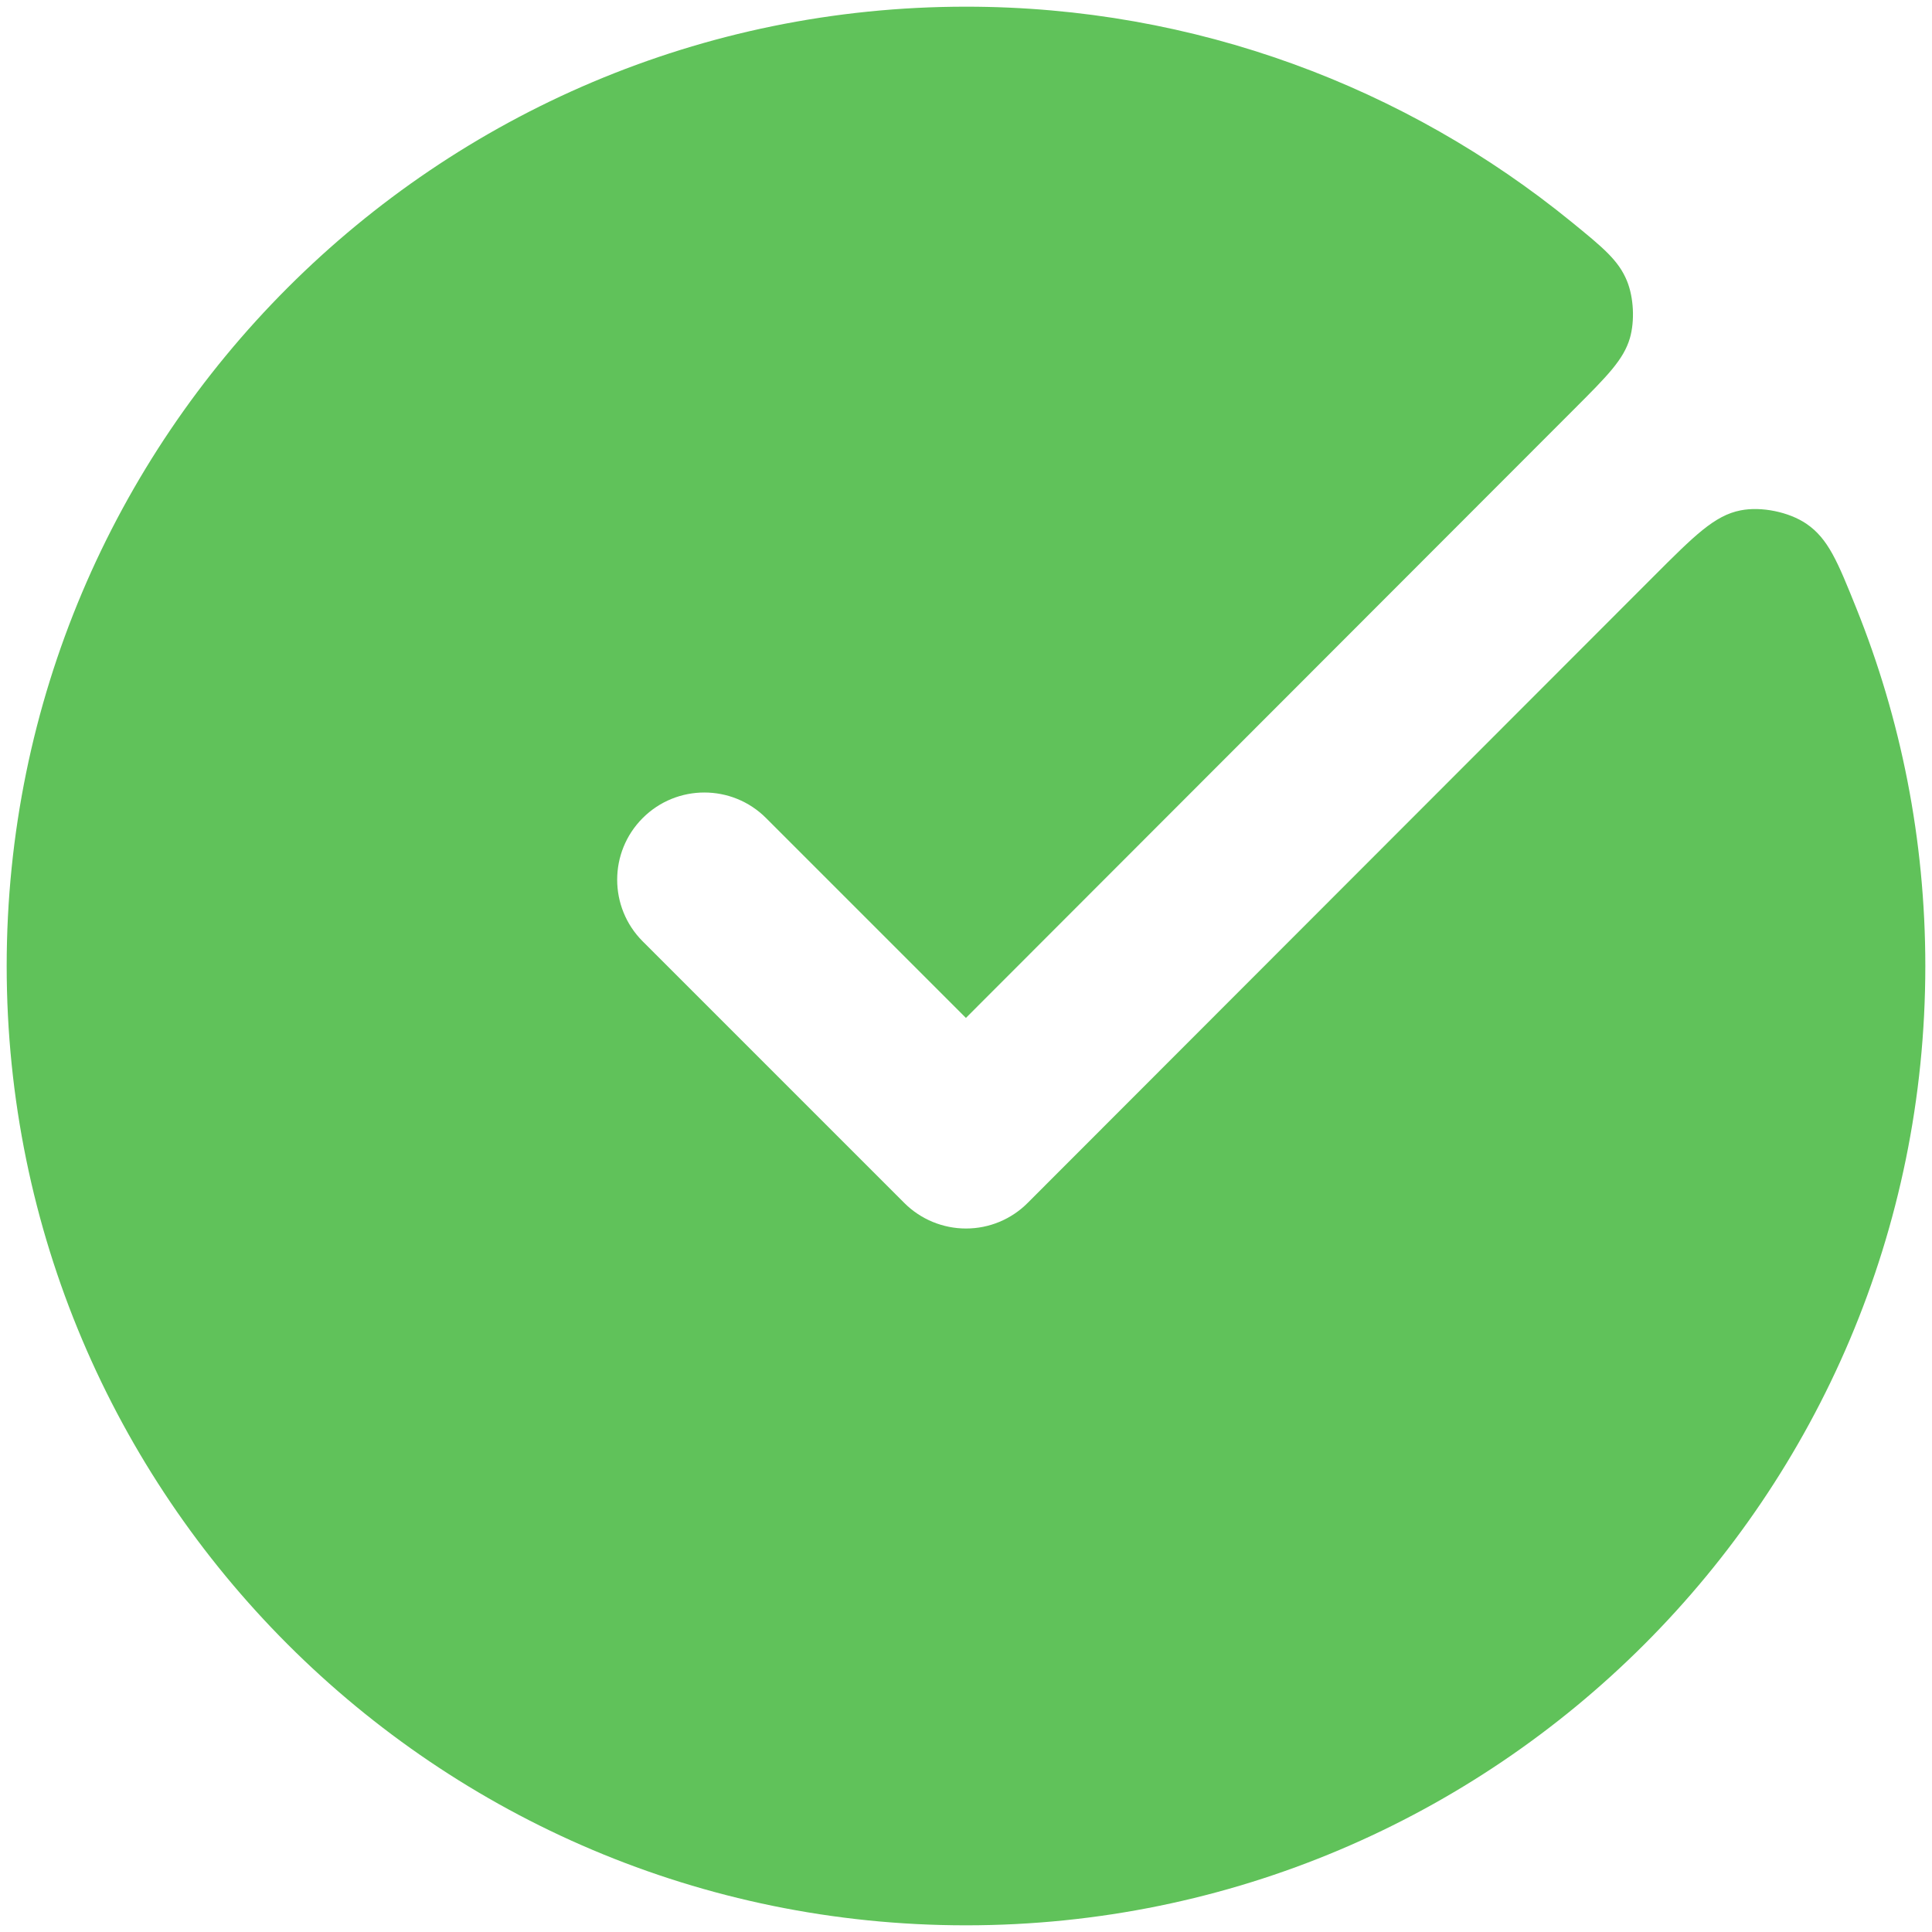
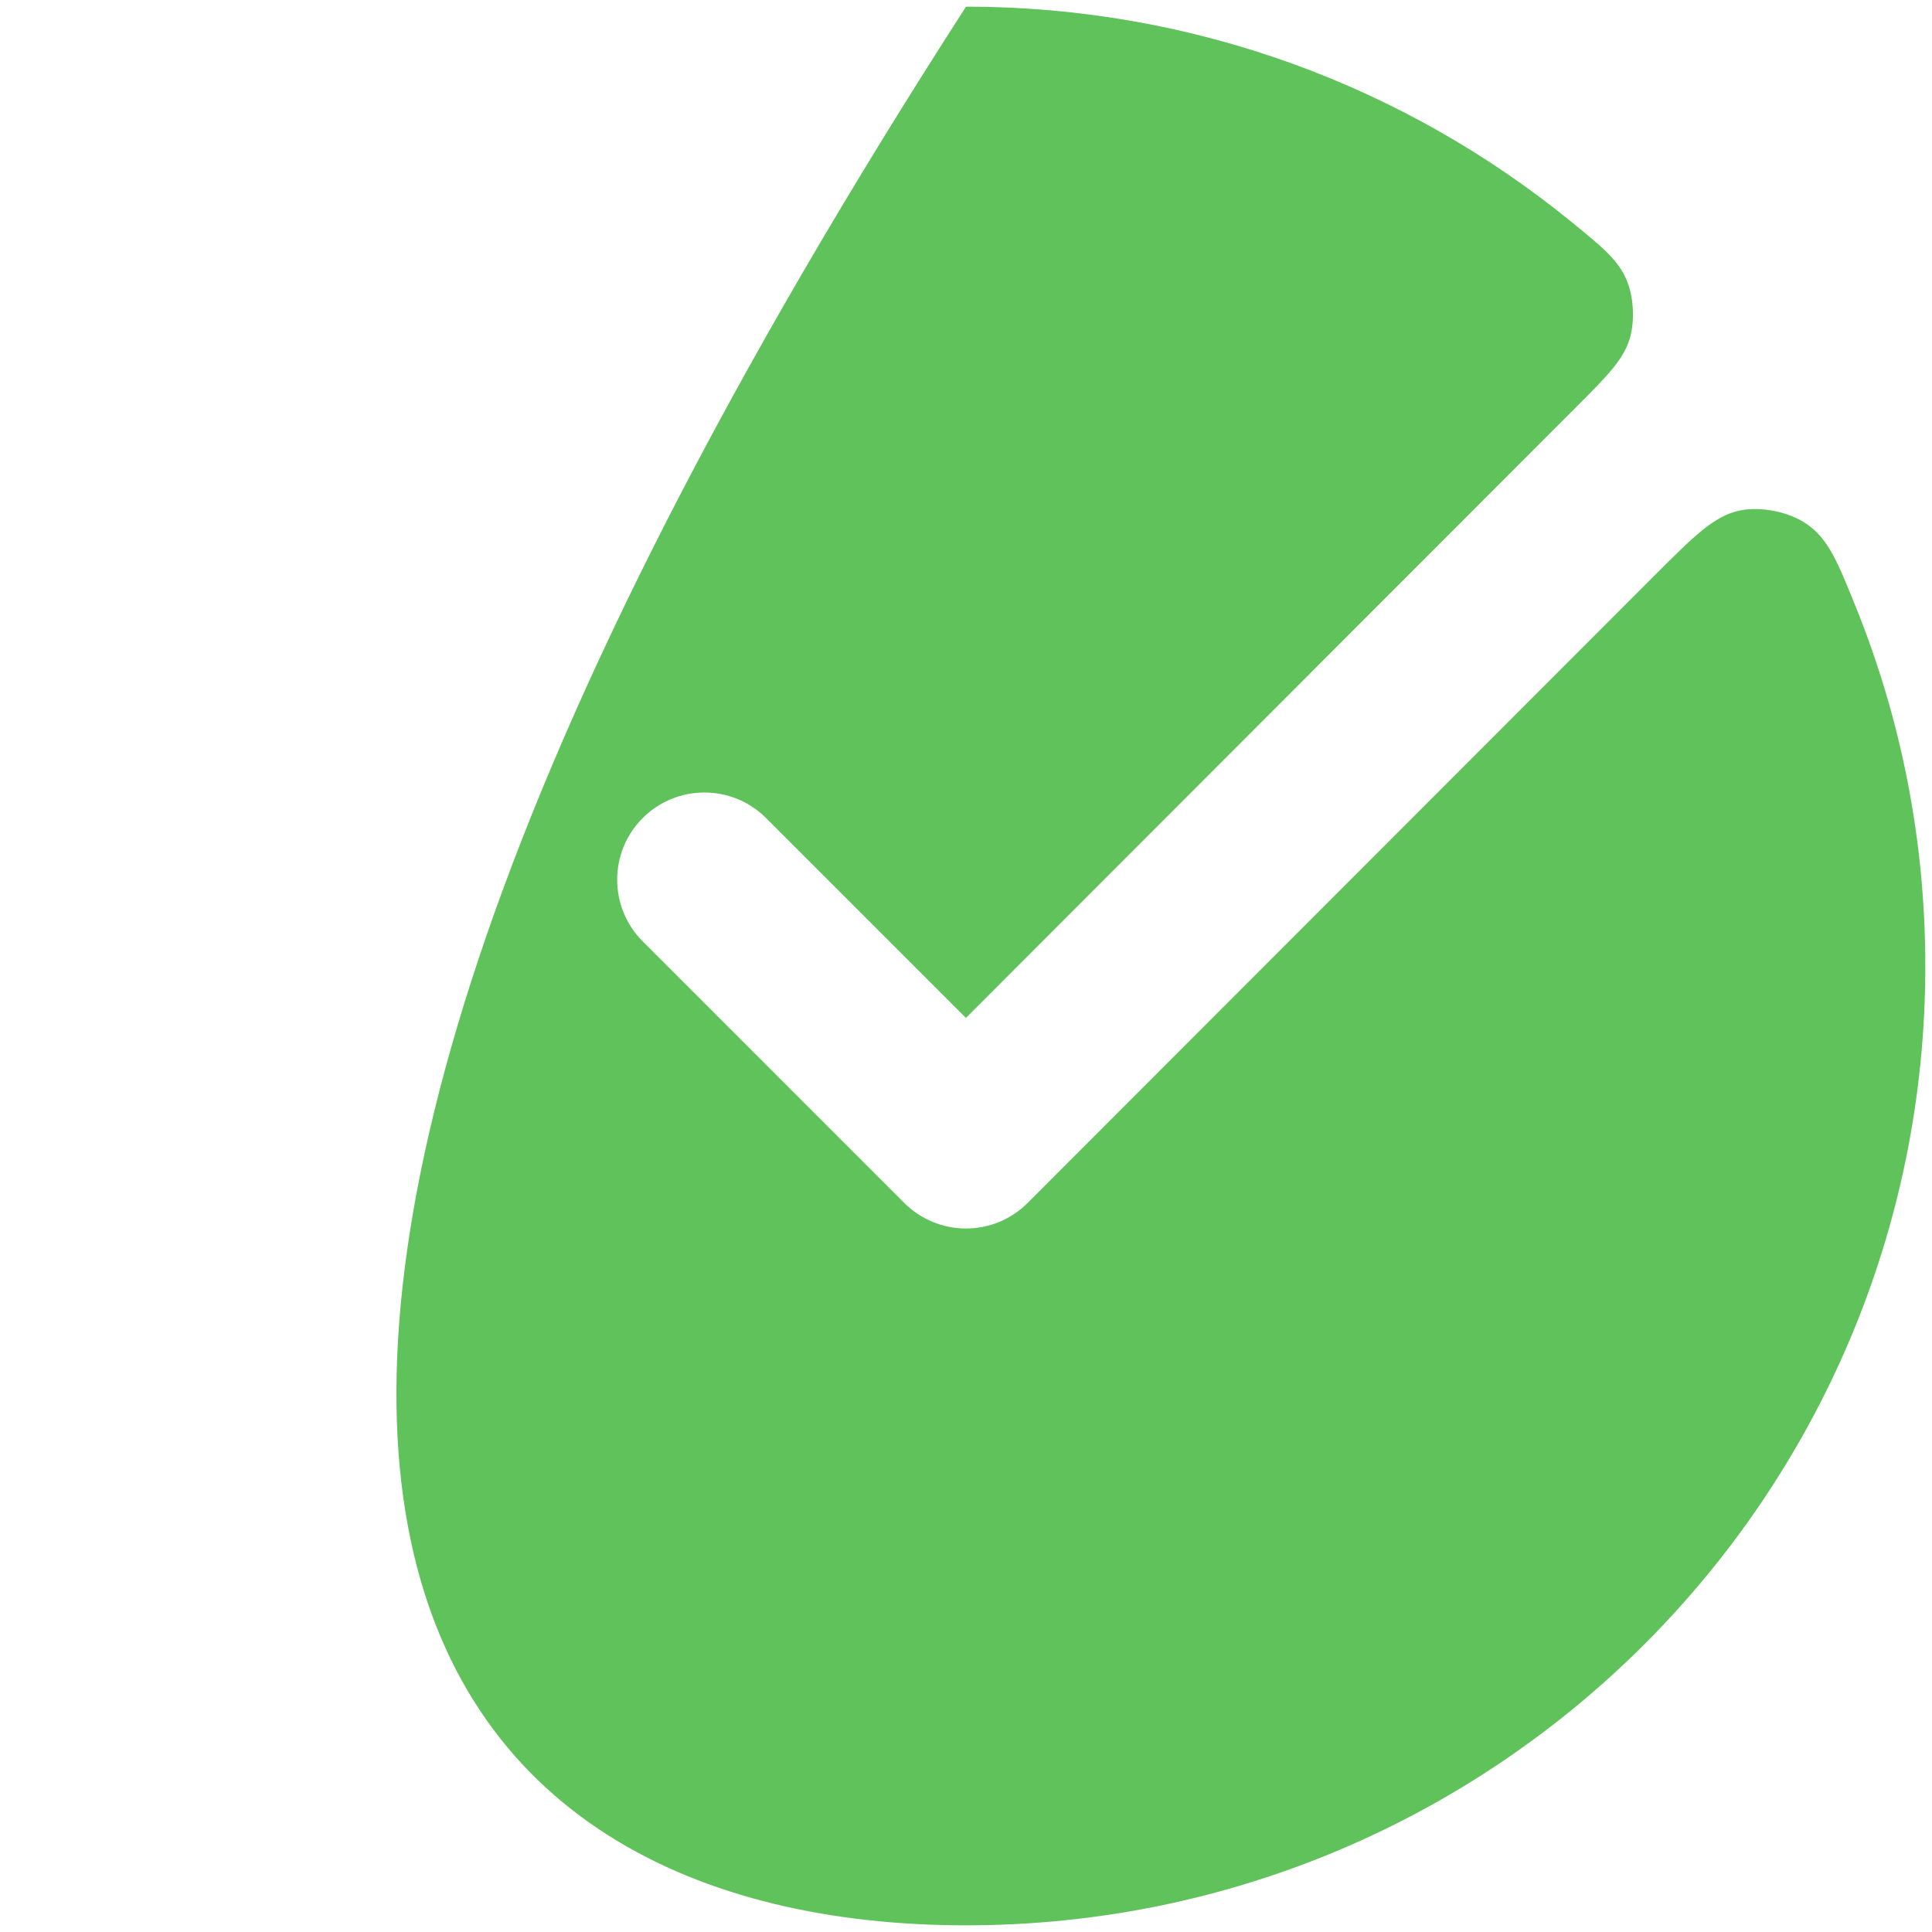
<svg xmlns="http://www.w3.org/2000/svg" width="24" height="24" viewBox="0 0 24 24" fill="none">
-   <path d="M12 0.083C5.419 0.083 0.083 5.419 0.083 12C0.083 18.582 5.419 23.917 12 23.917C18.581 23.917 23.917 18.582 23.917 12C23.917 10.428 23.612 8.927 23.059 7.553C22.828 6.979 22.712 6.692 22.439 6.506C22.222 6.359 21.879 6.289 21.622 6.34C21.298 6.403 21.046 6.656 20.541 7.161L12.766 14.943C12.563 15.147 12.288 15.261 12 15.261C11.713 15.261 11.437 15.147 11.234 14.944L7.984 11.694C7.561 11.271 7.561 10.585 7.984 10.162C8.407 9.739 9.093 9.739 9.516 10.162L11.999 12.645L19.559 5.078C19.966 4.671 20.169 4.467 20.247 4.201C20.309 3.986 20.295 3.697 20.211 3.49C20.106 3.233 19.912 3.075 19.522 2.757C17.471 1.086 14.852 0.083 12 0.083Z" fill="#60C25A" />
+   <path d="M12 0.083C0.083 18.582 5.419 23.917 12 23.917C18.581 23.917 23.917 18.582 23.917 12C23.917 10.428 23.612 8.927 23.059 7.553C22.828 6.979 22.712 6.692 22.439 6.506C22.222 6.359 21.879 6.289 21.622 6.34C21.298 6.403 21.046 6.656 20.541 7.161L12.766 14.943C12.563 15.147 12.288 15.261 12 15.261C11.713 15.261 11.437 15.147 11.234 14.944L7.984 11.694C7.561 11.271 7.561 10.585 7.984 10.162C8.407 9.739 9.093 9.739 9.516 10.162L11.999 12.645L19.559 5.078C19.966 4.671 20.169 4.467 20.247 4.201C20.309 3.986 20.295 3.697 20.211 3.49C20.106 3.233 19.912 3.075 19.522 2.757C17.471 1.086 14.852 0.083 12 0.083Z" fill="#60C25A" />
</svg>